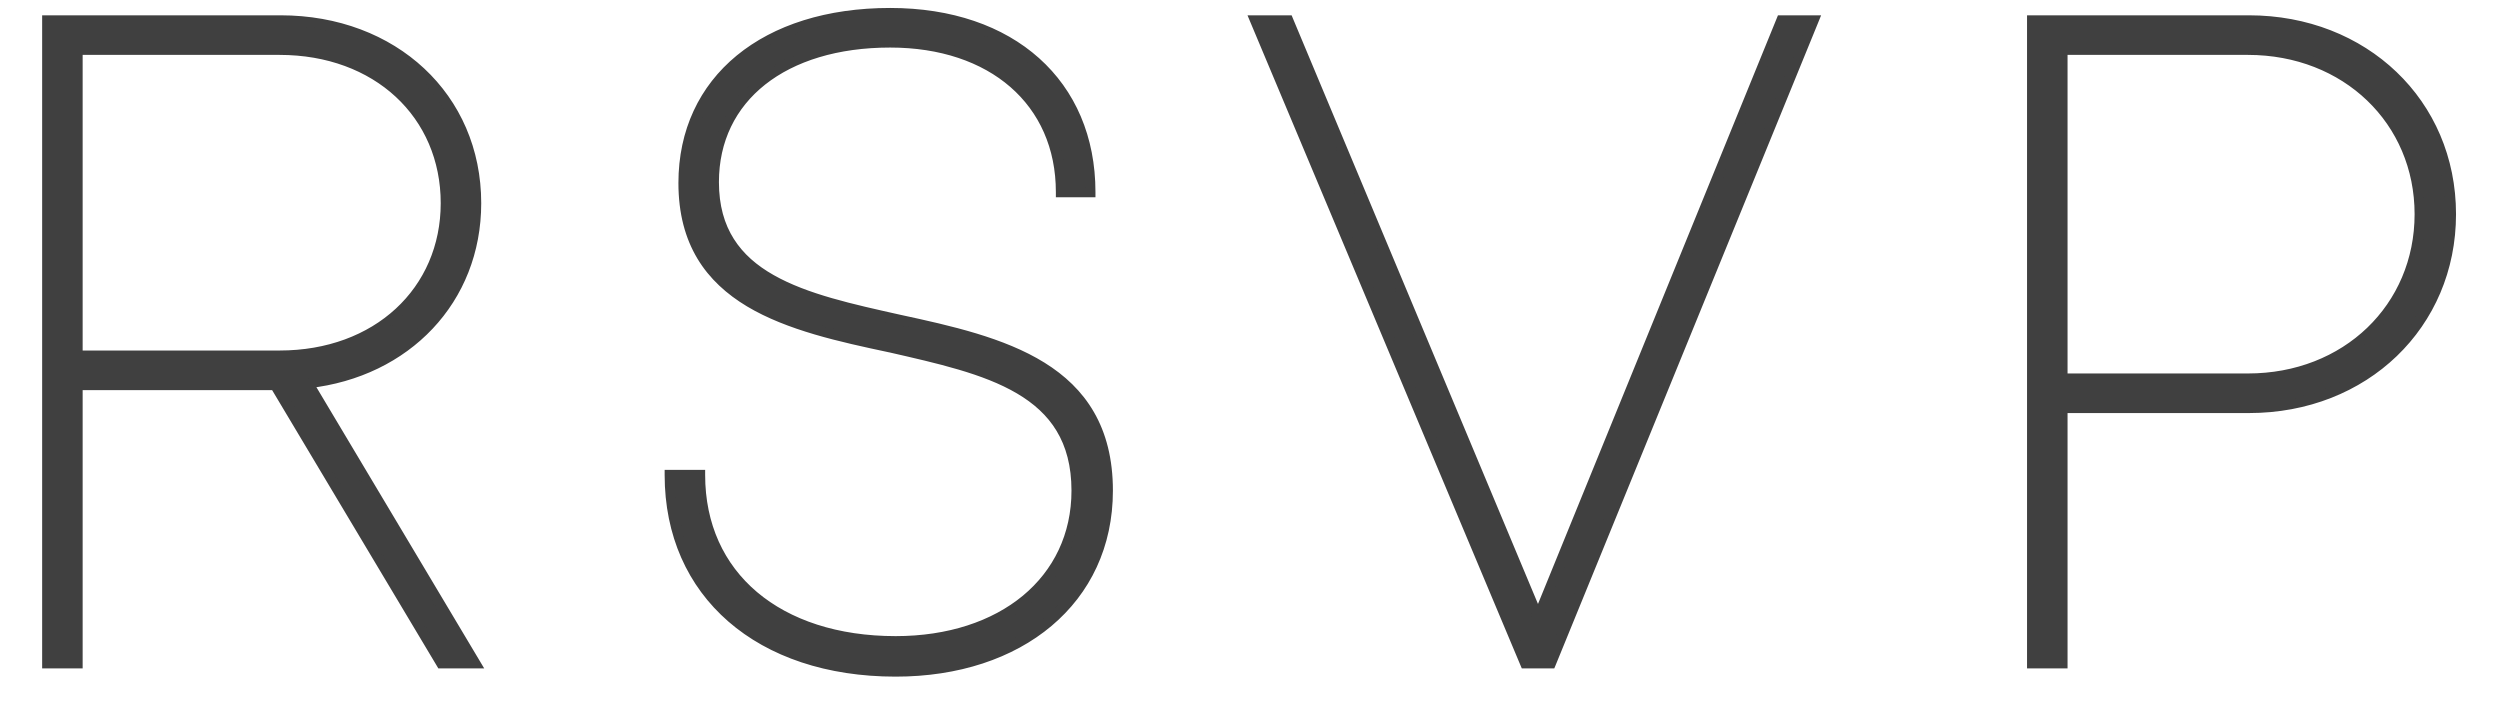
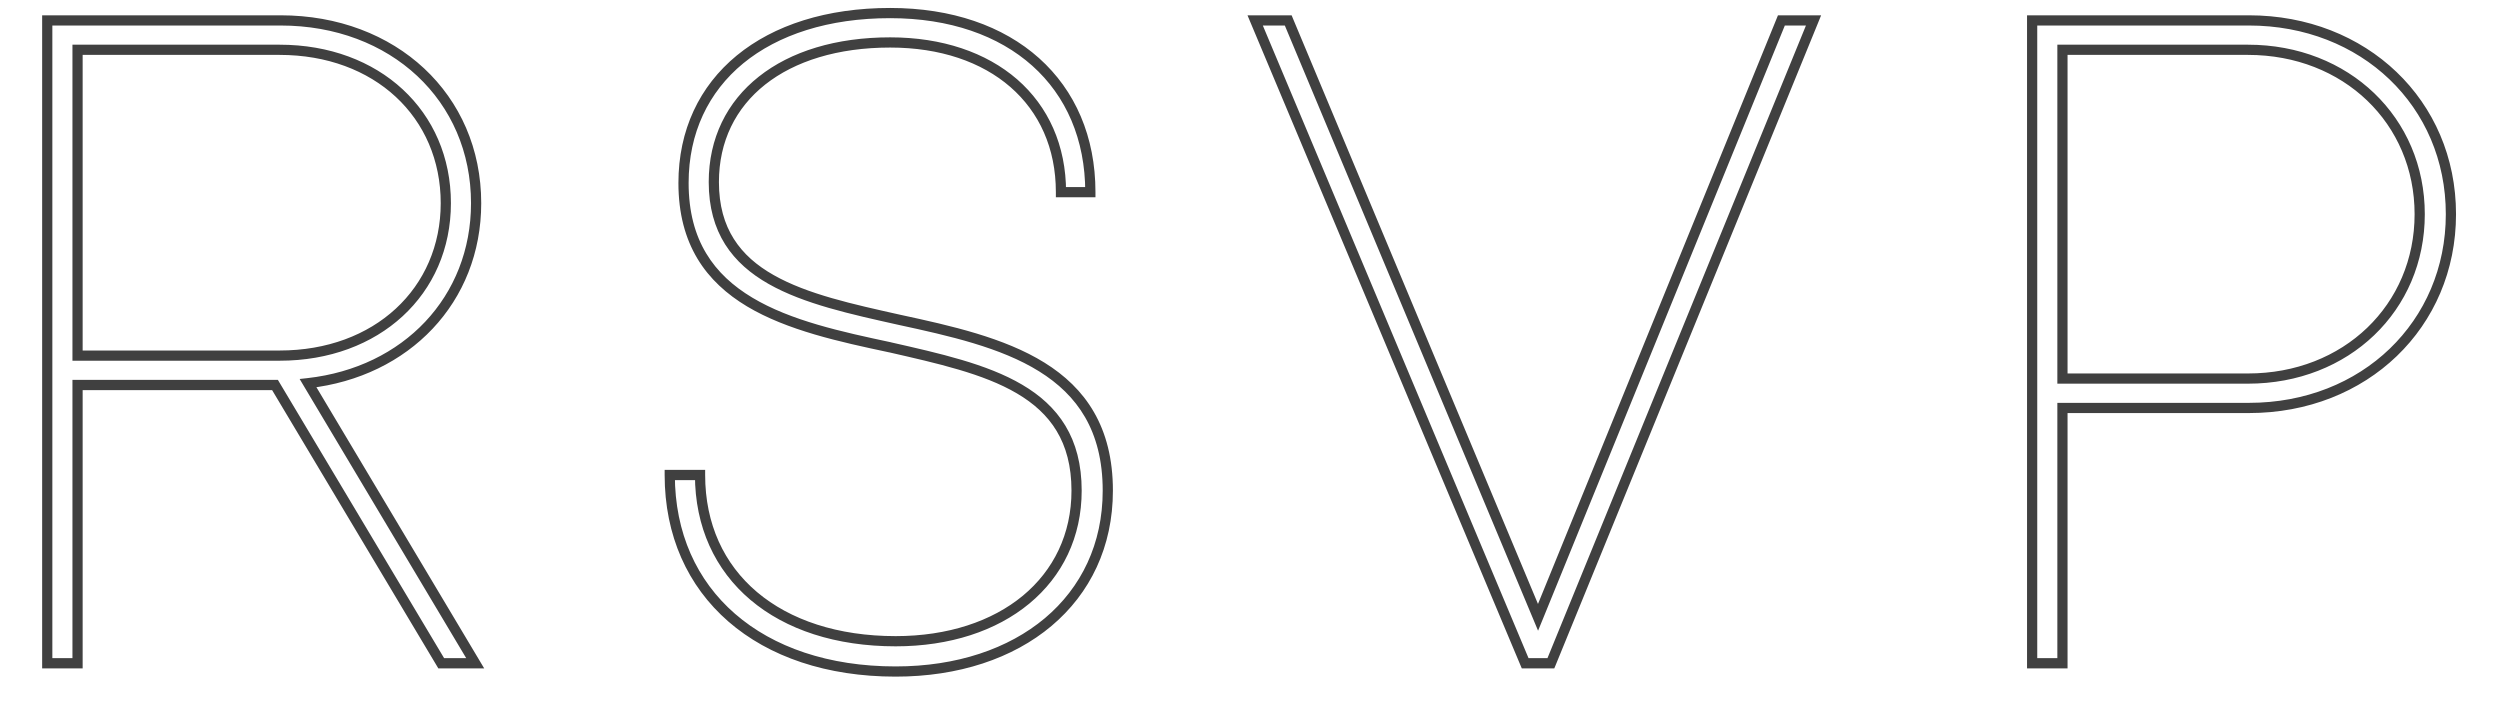
<svg xmlns="http://www.w3.org/2000/svg" width="49" height="14" viewBox="0 0 49 14" fill="none">
-   <path d="M9.332 3.982C9.332 5.872 7.964 7.294 6.038 7.51L9.314 13H8.648L5.39 7.546H1.52V13H0.926V0.4H5.498C7.712 0.4 9.332 1.912 9.332 3.982ZM1.52 0.976V6.97H5.48C7.388 6.97 8.738 5.71 8.738 3.982C8.738 2.236 7.388 0.976 5.48 0.976H1.52ZM17.555 13.162C14.891 13.162 13.127 11.632 13.127 9.31H13.721C13.721 11.29 15.251 12.568 17.555 12.568C19.643 12.568 21.101 11.38 21.101 9.616C21.101 7.618 19.337 7.24 17.447 6.808C15.503 6.394 13.397 5.926 13.397 3.586C13.397 1.57 14.999 0.256 17.447 0.256C19.823 0.256 21.371 1.642 21.371 3.766H20.795C20.795 1.984 19.445 0.832 17.447 0.832C15.359 0.832 13.991 1.912 13.991 3.568C13.991 5.476 15.773 5.854 17.627 6.268C19.625 6.7 21.713 7.186 21.713 9.616C21.713 11.758 19.985 13.162 17.555 13.162ZM34.915 0.4H35.545L30.397 13H29.893L24.601 0.4H25.249L30.145 12.1L34.915 0.4ZM44.078 0.4C46.328 0.4 48.038 2.02 48.038 4.198C48.038 6.358 46.346 7.996 44.078 7.996H40.424V13H39.83V0.4H44.078ZM44.06 7.42C45.986 7.42 47.426 6.034 47.426 4.198C47.426 2.362 45.986 0.976 44.06 0.976H40.424V7.42H44.06Z" fill="#404040" />
  <path d="M6.038 7.51L6.027 7.411L5.873 7.428L5.952 7.561L6.038 7.51ZM9.314 13V13.1H9.49L9.4 12.949L9.314 13ZM8.648 13L8.562 13.051L8.591 13.1H8.648V13ZM5.39 7.546L5.476 7.495L5.447 7.446H5.39V7.546ZM1.52 7.546V7.446H1.42V7.546H1.52ZM1.52 13V13.1H1.62V13H1.52ZM0.926 13H0.826V13.1H0.926V13ZM0.926 0.4V0.3H0.826V0.4H0.926ZM1.52 0.976V0.876H1.42V0.976H1.52ZM1.52 6.97H1.42V7.07H1.52V6.97ZM9.332 3.982H9.232C9.232 5.817 7.907 7.2 6.027 7.411L6.038 7.51L6.049 7.609C8.021 7.388 9.432 5.927 9.432 3.982H9.332ZM6.038 7.51L5.952 7.561L9.228 13.051L9.314 13L9.4 12.949L6.124 7.459L6.038 7.51ZM9.314 13V12.9H8.648V13V13.1H9.314V13ZM8.648 13L8.734 12.949L5.476 7.495L5.39 7.546L5.304 7.597L8.562 13.051L8.648 13ZM5.39 7.546V7.446H1.52V7.546V7.646H5.39V7.546ZM1.52 7.546H1.42V13H1.52H1.62V7.546H1.52ZM1.52 13V12.9H0.926V13V13.1H1.52V13ZM0.926 13H1.026V0.4H0.926H0.826V13H0.926ZM0.926 0.4V0.5H5.498V0.4V0.3H0.926V0.4ZM5.498 0.4V0.5C7.663 0.5 9.232 1.974 9.232 3.982H9.332H9.432C9.432 1.85 7.761 0.3 5.498 0.3V0.4ZM1.52 0.976H1.42V6.97H1.52H1.62V0.976H1.52ZM1.52 6.97V7.07H5.48V6.97V6.87H1.52V6.97ZM5.48 6.97V7.07C7.435 7.07 8.838 5.773 8.838 3.982H8.738H8.638C8.638 5.647 7.341 6.87 5.48 6.87V6.97ZM8.738 3.982H8.838C8.838 2.174 7.436 0.876 5.48 0.876V0.976V1.076C7.34 1.076 8.638 2.298 8.638 3.982H8.738ZM5.48 0.976V0.876H1.52V0.976V1.076H5.48V0.976ZM13.127 9.31V9.21H13.027V9.31H13.127ZM13.721 9.31H13.821V9.21H13.721V9.31ZM17.447 6.808L17.469 6.71L17.468 6.71L17.447 6.808ZM21.371 3.766V3.866H21.471V3.766H21.371ZM20.795 3.766H20.695V3.866H20.795V3.766ZM17.627 6.268L17.605 6.366L17.605 6.366L17.627 6.268ZM17.555 13.162V13.062C16.241 13.062 15.159 12.685 14.407 12.031C13.656 11.379 13.227 10.444 13.227 9.31H13.127H13.027C13.027 10.498 13.479 11.489 14.276 12.182C15.072 12.874 16.204 13.262 17.555 13.262V13.162ZM13.127 9.31V9.41H13.721V9.31V9.21H13.127V9.31ZM13.721 9.31H13.621C13.621 10.328 14.015 11.171 14.709 11.758C15.402 12.344 16.385 12.668 17.555 12.668V12.568V12.468C16.42 12.468 15.487 12.153 14.838 11.605C14.191 11.058 13.821 10.272 13.821 9.31H13.721ZM17.555 12.568V12.668C18.617 12.668 19.527 12.366 20.174 11.831C20.823 11.294 21.201 10.528 21.201 9.616H21.101H21.001C21.001 10.468 20.649 11.178 20.047 11.677C19.443 12.176 18.58 12.468 17.555 12.468V12.568ZM21.101 9.616H21.201C21.201 9.101 21.087 8.684 20.881 8.343C20.676 8.003 20.382 7.744 20.033 7.539C19.34 7.131 18.409 6.925 17.469 6.711L17.447 6.808L17.424 6.905C18.375 7.123 19.271 7.322 19.932 7.711C20.26 7.904 20.526 8.141 20.71 8.447C20.894 8.752 21.001 9.132 21.001 9.616H21.101ZM17.447 6.808L17.468 6.71C16.491 6.502 15.497 6.285 14.744 5.833C14.37 5.609 14.059 5.329 13.842 4.967C13.624 4.605 13.497 4.155 13.497 3.586H13.397H13.297C13.297 4.187 13.432 4.673 13.67 5.07C13.908 5.466 14.246 5.768 14.641 6.005C15.428 6.476 16.458 6.7 17.426 6.906L17.447 6.808ZM13.397 3.586H13.497C13.497 2.607 13.885 1.803 14.567 1.242C15.252 0.68 16.24 0.356 17.447 0.356V0.256V0.156C16.206 0.156 15.169 0.489 14.44 1.088C13.71 1.688 13.297 2.549 13.297 3.586H13.397ZM17.447 0.256V0.356C18.616 0.356 19.571 0.697 20.233 1.289C20.894 1.88 21.271 2.73 21.271 3.766H21.371H21.471C21.471 2.678 21.073 1.773 20.366 1.14C19.66 0.508 18.654 0.156 17.447 0.156V0.256ZM21.371 3.766V3.666H20.795V3.766V3.866H21.371V3.766ZM20.795 3.766H20.895C20.895 2.848 20.546 2.086 19.936 1.555C19.326 1.026 18.464 0.732 17.447 0.732V0.832V0.932C18.427 0.932 19.239 1.214 19.804 1.706C20.368 2.197 20.695 2.902 20.695 3.766H20.795ZM17.447 0.832V0.732C16.386 0.732 15.499 1.006 14.874 1.501C14.246 1.997 13.891 2.71 13.891 3.568H13.991H14.091C14.091 2.77 14.419 2.115 14.998 1.657C15.579 1.198 16.419 0.932 17.447 0.932V0.832ZM13.991 3.568H13.891C13.891 4.061 14.006 4.462 14.213 4.79C14.421 5.118 14.715 5.367 15.064 5.565C15.757 5.959 16.683 6.16 17.605 6.366L17.627 6.268L17.648 6.17C16.716 5.962 15.824 5.767 15.163 5.391C14.834 5.205 14.568 4.976 14.383 4.683C14.198 4.391 14.091 4.029 14.091 3.568H13.991ZM17.627 6.268L17.605 6.366C18.608 6.583 19.612 6.809 20.366 7.278C20.741 7.511 21.051 7.802 21.268 8.178C21.485 8.555 21.613 9.023 21.613 9.616H21.713H21.813C21.813 8.994 21.679 8.49 21.442 8.079C21.205 7.667 20.868 7.354 20.472 7.108C19.683 6.618 18.643 6.385 17.648 6.17L17.627 6.268ZM21.713 9.616H21.613C21.613 10.658 21.193 11.516 20.48 12.116C19.766 12.716 18.751 13.062 17.555 13.062V13.162V13.262C18.788 13.262 19.852 12.906 20.609 12.269C21.368 11.631 21.813 10.716 21.813 9.616H21.713ZM34.915 0.4V0.3H34.848L34.823 0.362L34.915 0.4ZM35.545 0.4L35.638 0.438L35.694 0.3H35.545V0.4ZM30.397 13V13.1H30.464L30.49 13.038L30.397 13ZM29.893 13L29.801 13.039L29.827 13.1H29.893V13ZM24.601 0.4V0.3H24.451L24.509 0.439L24.601 0.4ZM25.249 0.4L25.341 0.361L25.316 0.3H25.249V0.4ZM30.145 12.1L30.053 12.139L30.146 12.362L30.238 12.138L30.145 12.1ZM34.915 0.4V0.5H35.545V0.4V0.3H34.915V0.4ZM35.545 0.4L35.453 0.362L30.305 12.962L30.397 13L30.49 13.038L35.638 0.438L35.545 0.4ZM30.397 13V12.9H29.893V13V13.1H30.397V13ZM29.893 13L29.985 12.961L24.693 0.361L24.601 0.4L24.509 0.439L29.801 13.039L29.893 13ZM24.601 0.4V0.5H25.249V0.4V0.3H24.601V0.4ZM25.249 0.4L25.157 0.439L30.053 12.139L30.145 12.1L30.238 12.061L25.341 0.361L25.249 0.4ZM30.145 12.1L30.238 12.138L35.008 0.438L34.915 0.4L34.823 0.362L30.053 12.062L30.145 12.1ZM40.424 7.996V7.896H40.324V7.996H40.424ZM40.424 13V13.1H40.524V13H40.424ZM39.83 13H39.73V13.1H39.83V13ZM39.83 0.4V0.3H39.73V0.4H39.83ZM40.424 0.976V0.876H40.324V0.976H40.424ZM40.424 7.42H40.324V7.52H40.424V7.42ZM44.078 0.4V0.5C46.277 0.5 47.938 2.079 47.938 4.198H48.038H48.138C48.138 1.961 46.379 0.3 44.078 0.3V0.4ZM48.038 4.198H47.938C47.938 6.299 46.294 7.896 44.078 7.896V7.996V8.096C46.397 8.096 48.138 6.417 48.138 4.198H48.038ZM44.078 7.996V7.896H40.424V7.996V8.096H44.078V7.996ZM40.424 7.996H40.324V13H40.424H40.524V7.996H40.424ZM40.424 13V12.9H39.83V13V13.1H40.424V13ZM39.83 13H39.93V0.4H39.83H39.73V13H39.83ZM39.83 0.4V0.5H44.078V0.4V0.3H39.83V0.4ZM44.06 7.42V7.52C46.037 7.52 47.526 6.093 47.526 4.198H47.426H47.326C47.326 5.975 45.935 7.32 44.06 7.32V7.42ZM47.426 4.198H47.526C47.526 2.303 46.037 0.876 44.06 0.876V0.976V1.076C45.935 1.076 47.326 2.421 47.326 4.198H47.426ZM44.06 0.976V0.876H40.424V0.976V1.076H44.06V0.976ZM40.424 0.976H40.324V7.42H40.424H40.524V0.976H40.424ZM40.424 7.42V7.52H44.06V7.42V7.32H40.424V7.42Z" fill="#404040" />
</svg>